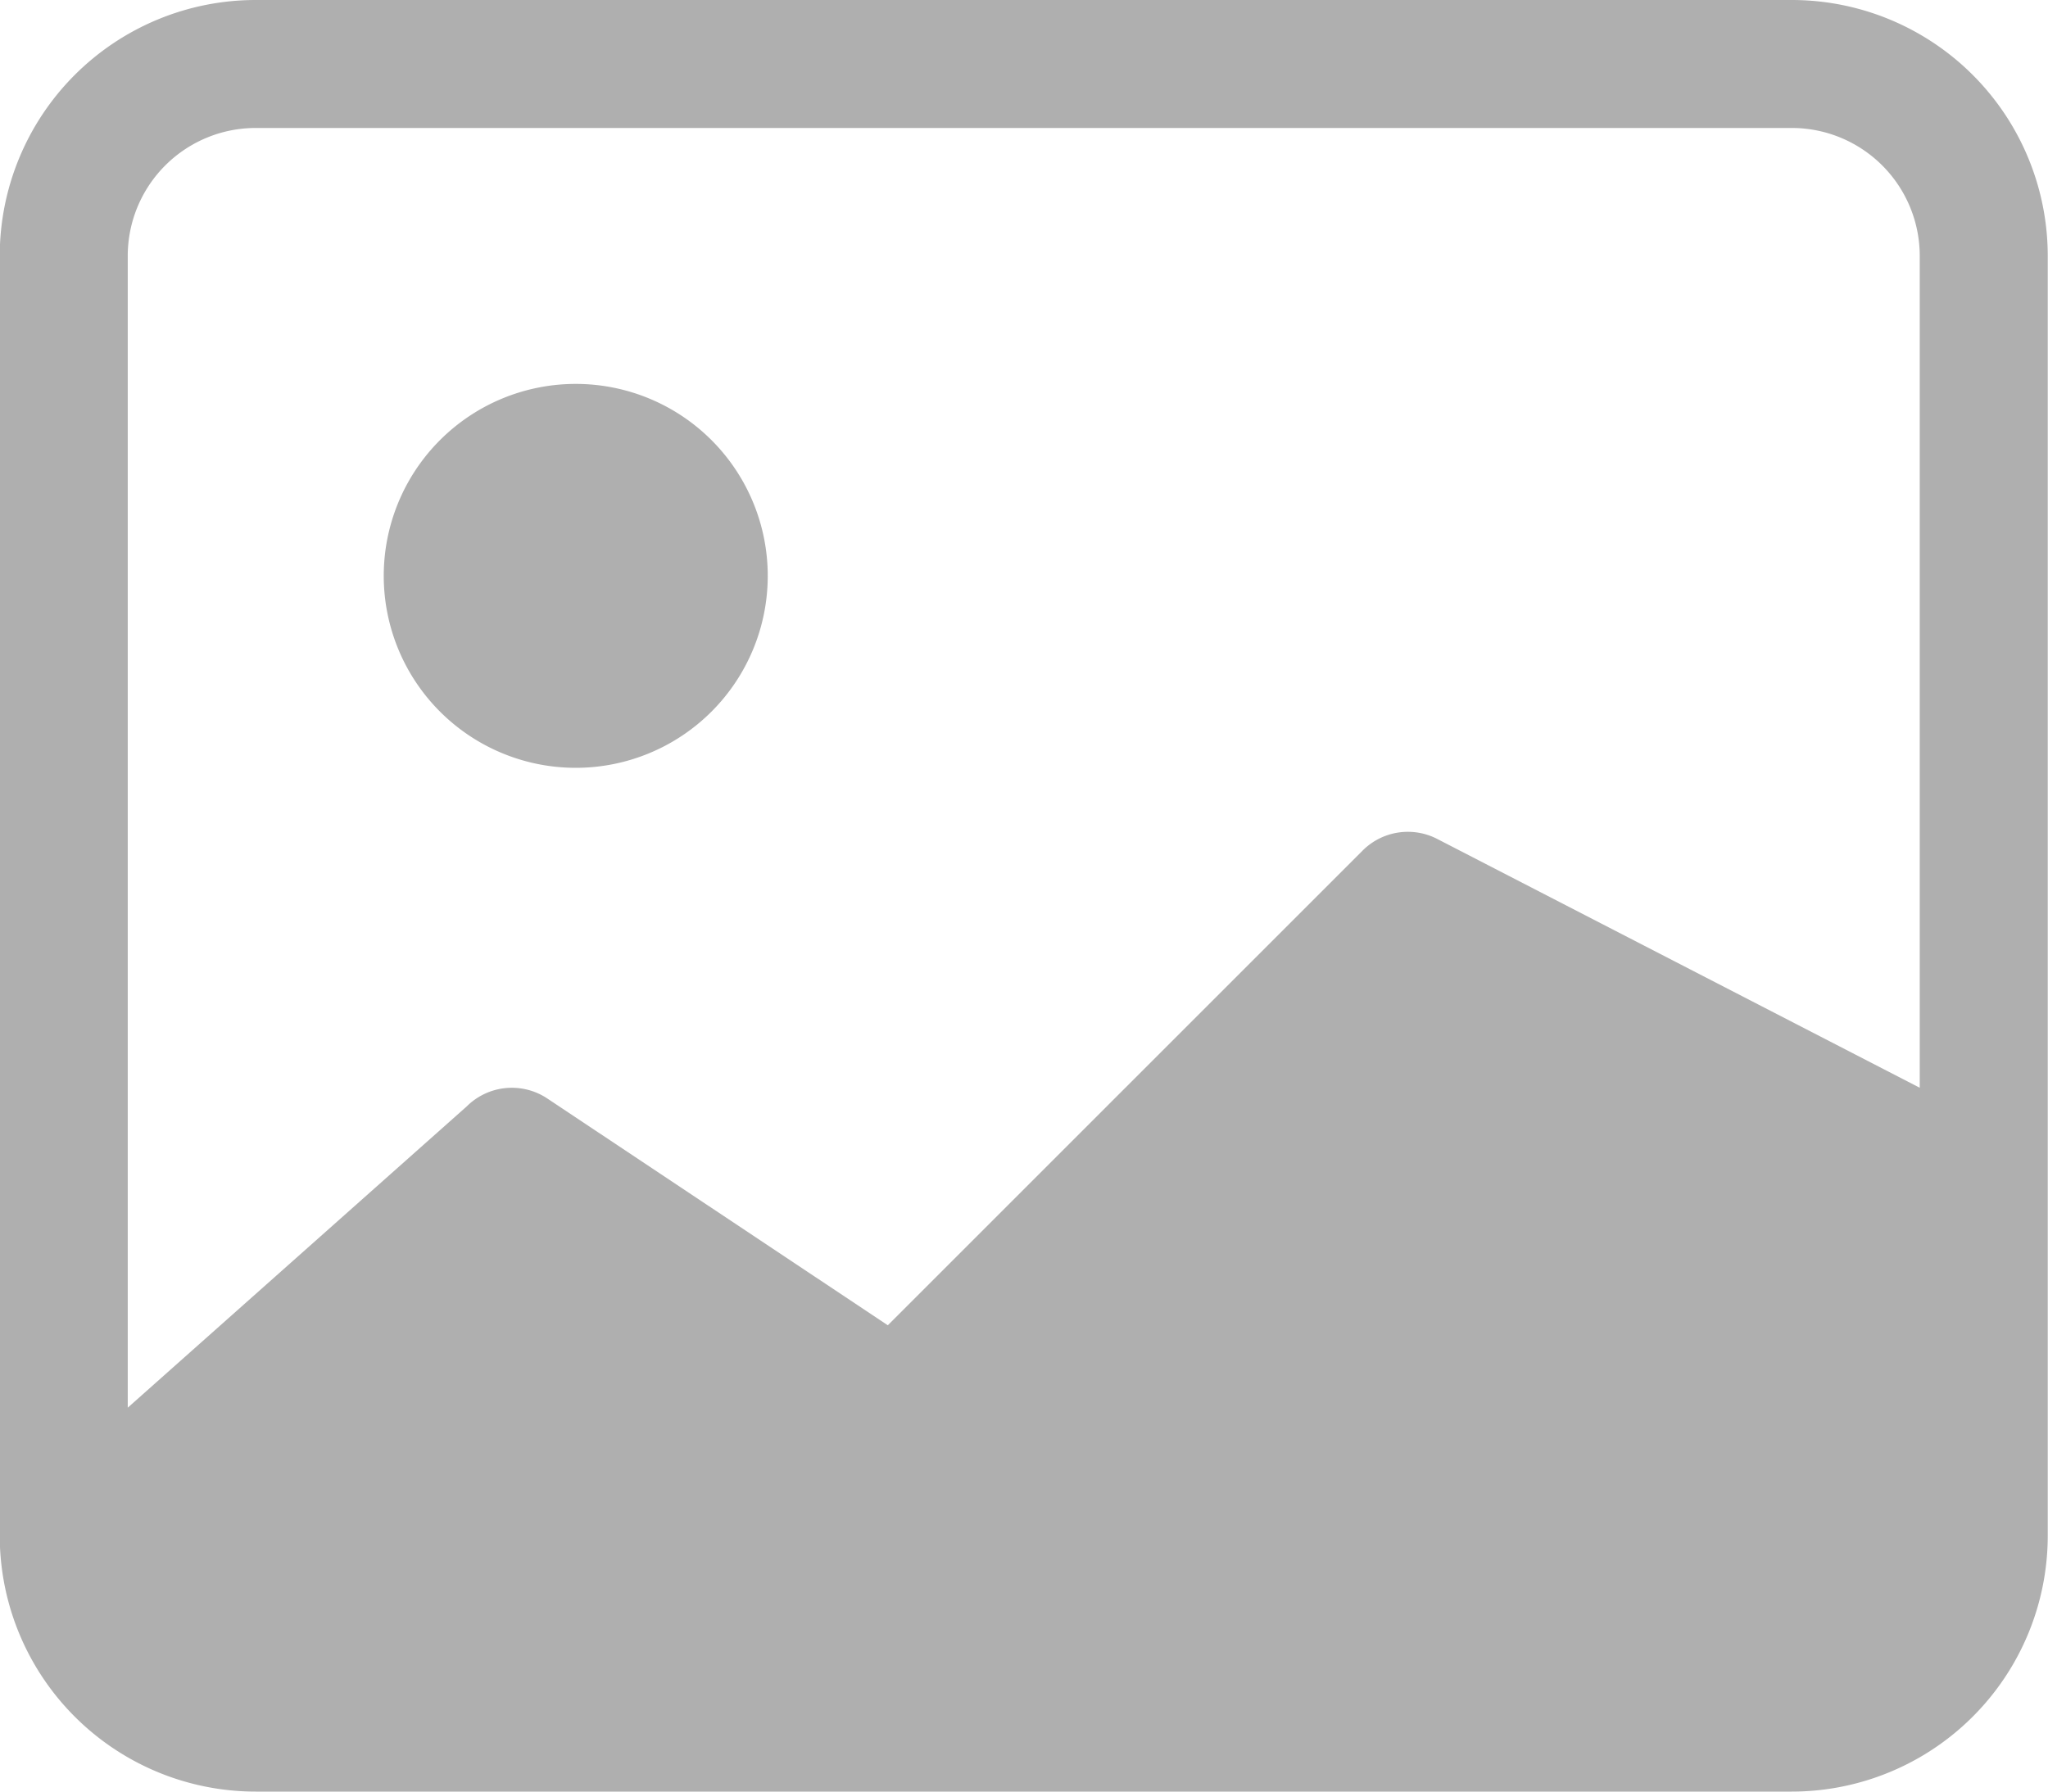
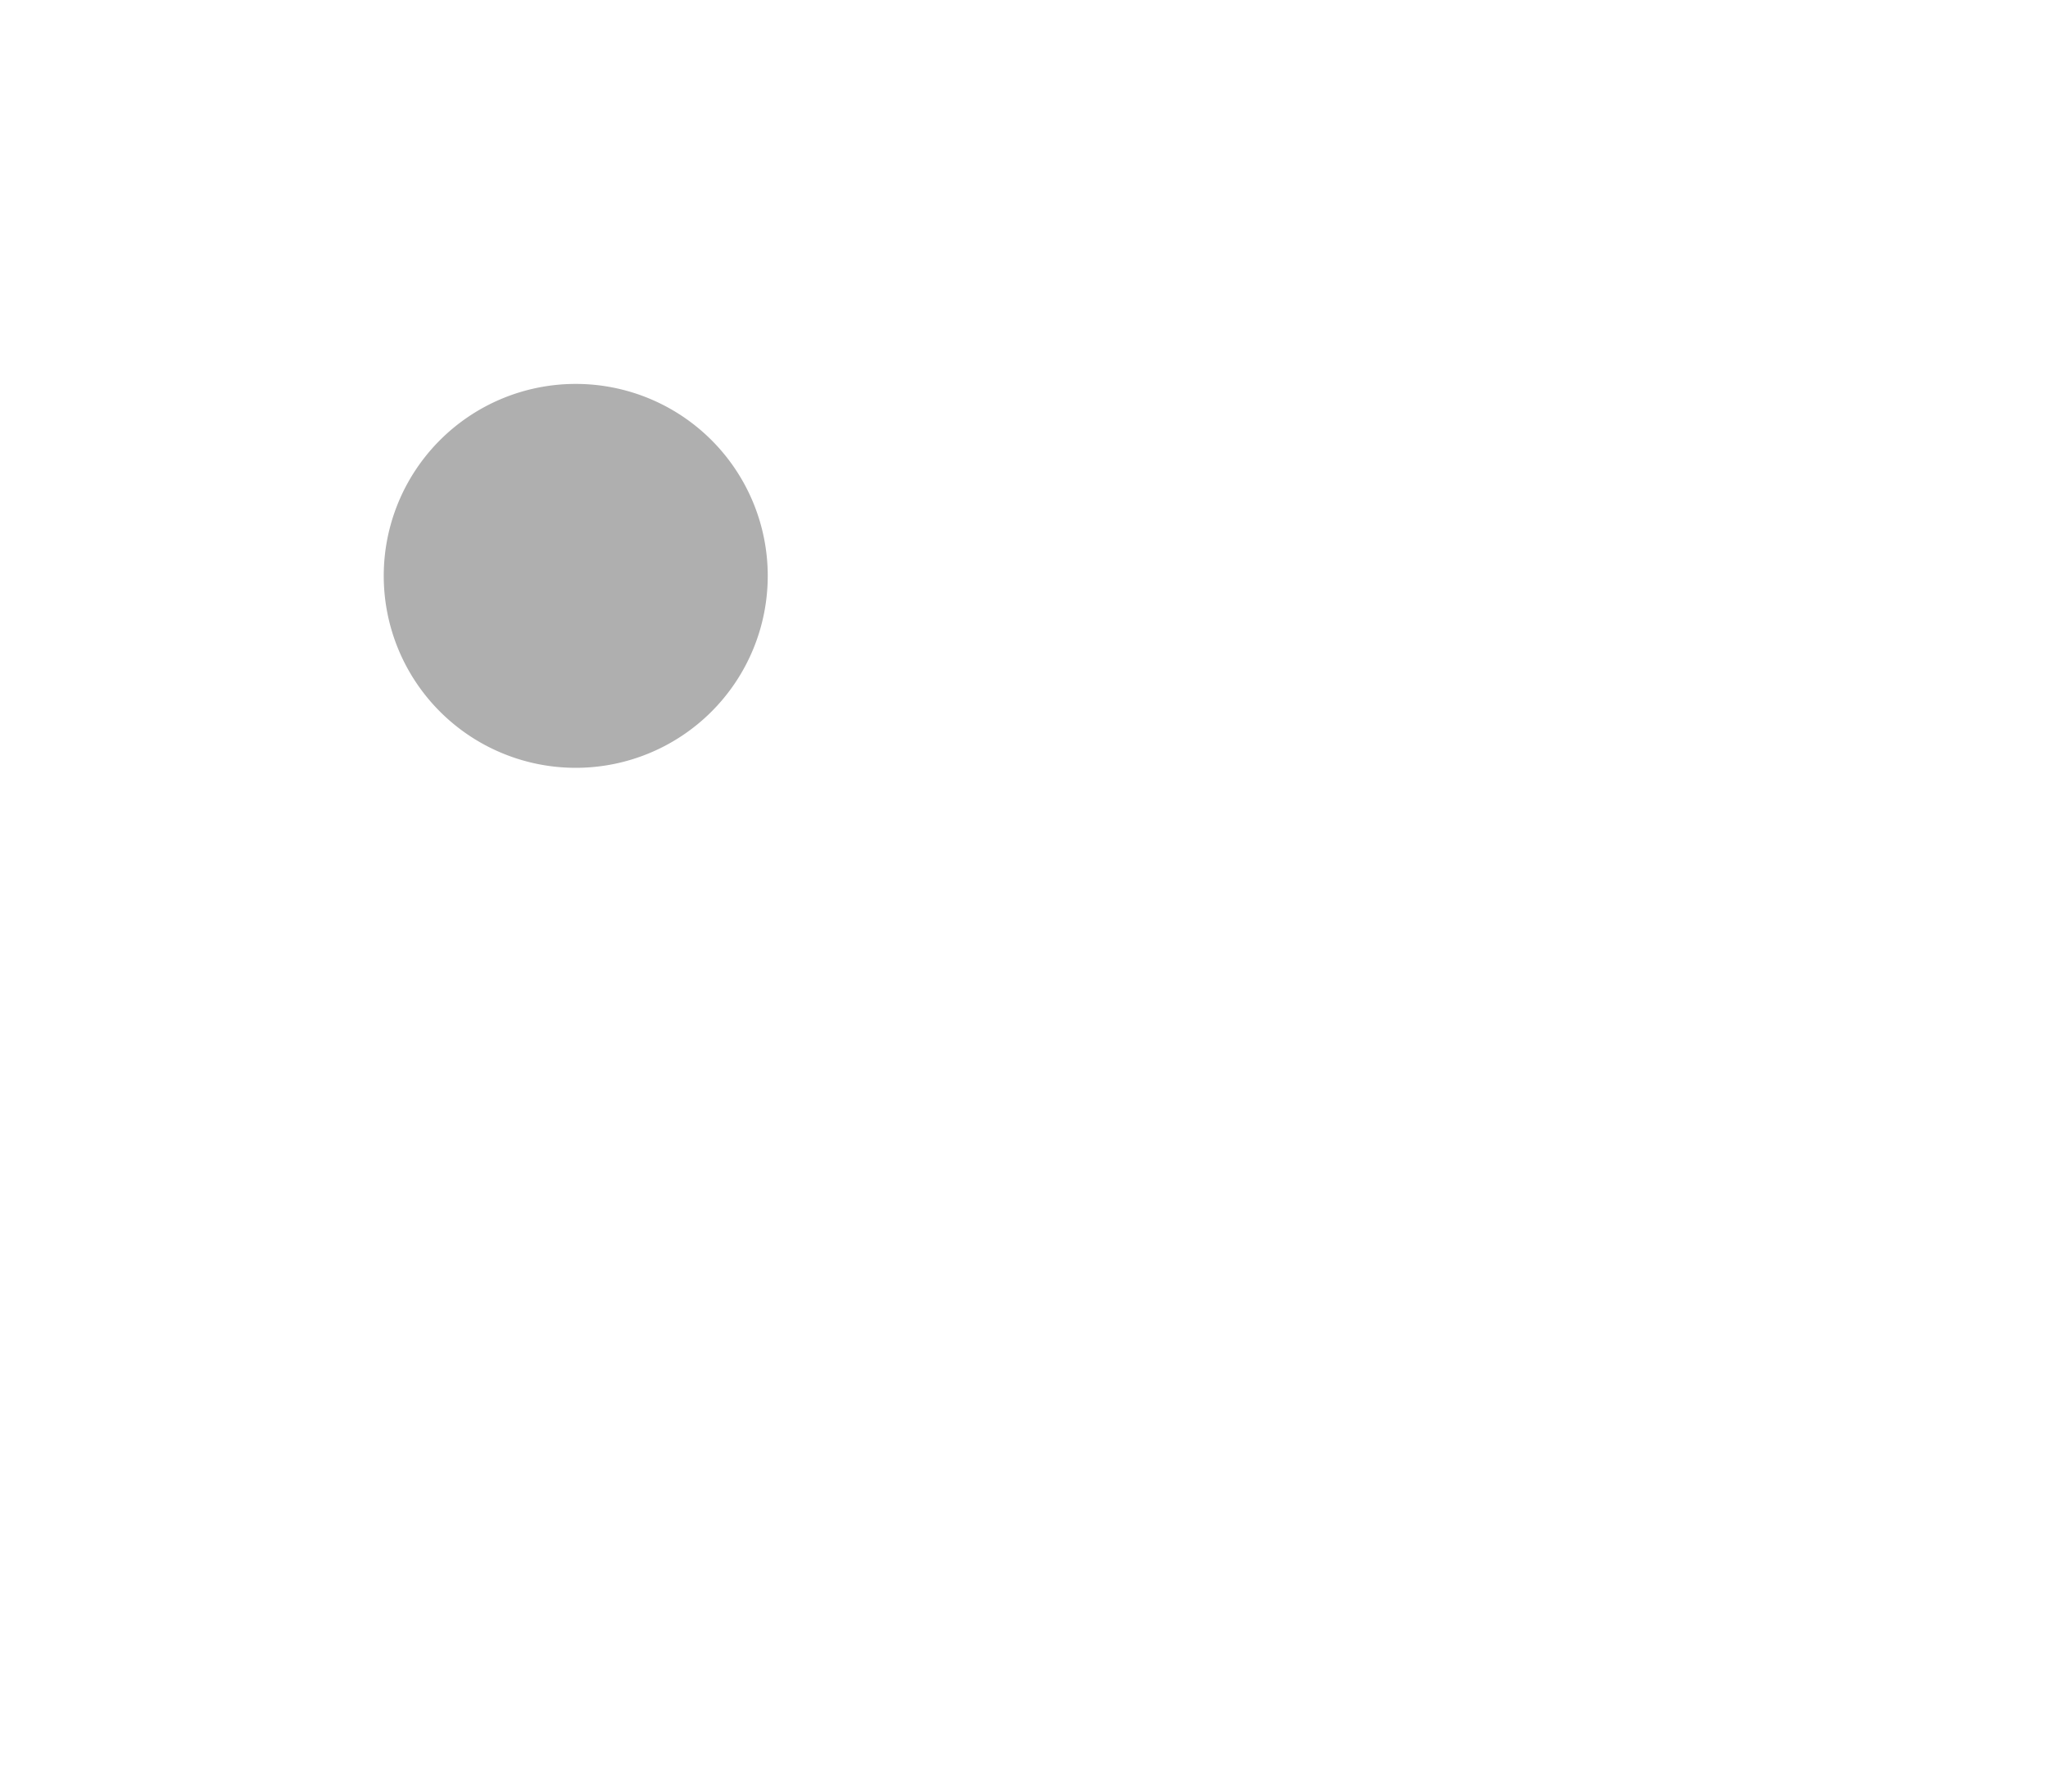
<svg xmlns="http://www.w3.org/2000/svg" width="16" height="14" viewBox="0 0 16 14">
  <g id="image" transform="translate(-0.002 -1)">
    <path id="Path_191268" data-name="Path 191268" d="M6,5.5A1.5,1.5,0,1,1,4.5,4,1.5,1.5,0,0,1,6,5.5Z" fill="#afafaf" />
-     <path id="Path_191269" data-name="Path 191269" d="M2,1A2,2,0,0,0,0,3V13a2,2,0,0,0,2,2H14a2,2,0,0,0,2-2V3a2,2,0,0,0-2-2H2ZM14,2a1,1,0,0,1,1,1V9.5L11.225,7.553a.5.5,0,0,0-.577.093l-3.71,3.71L4.278,9.584a.5.5,0,0,0-.63.062L1,12V3A1,1,0,0,1,2,2Z" fill="#afafaf" />
  </g>
</svg>